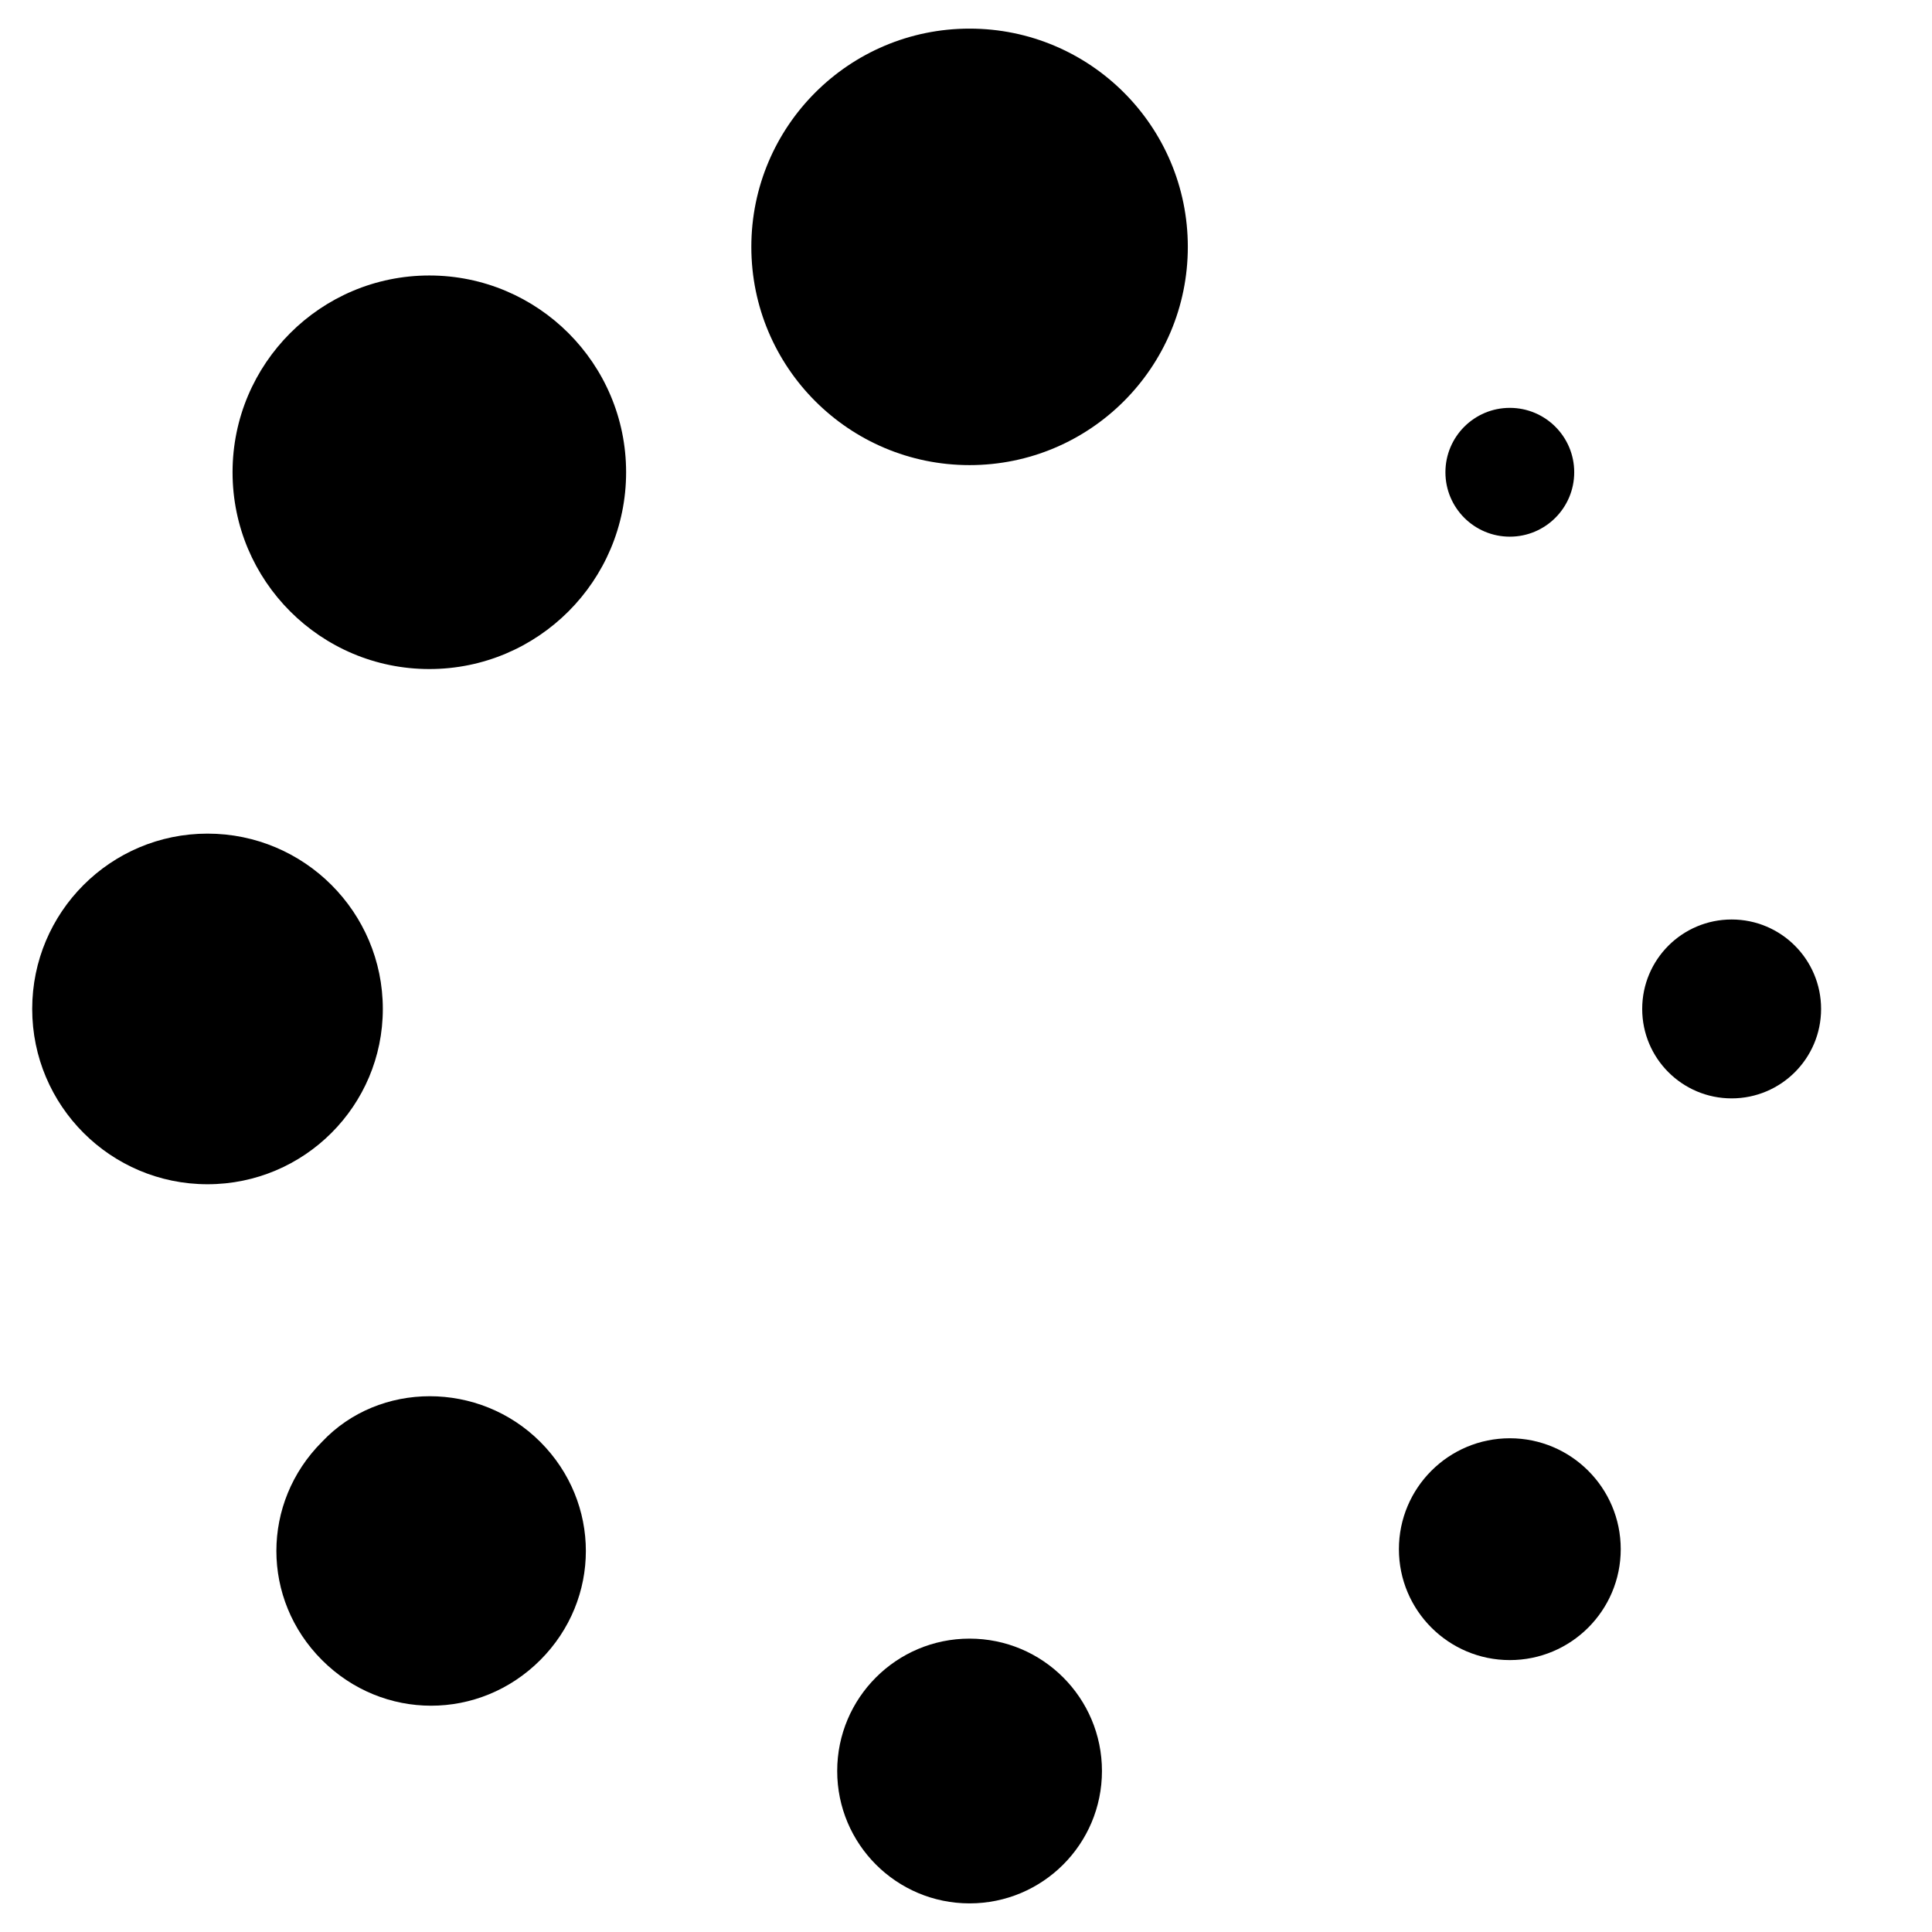
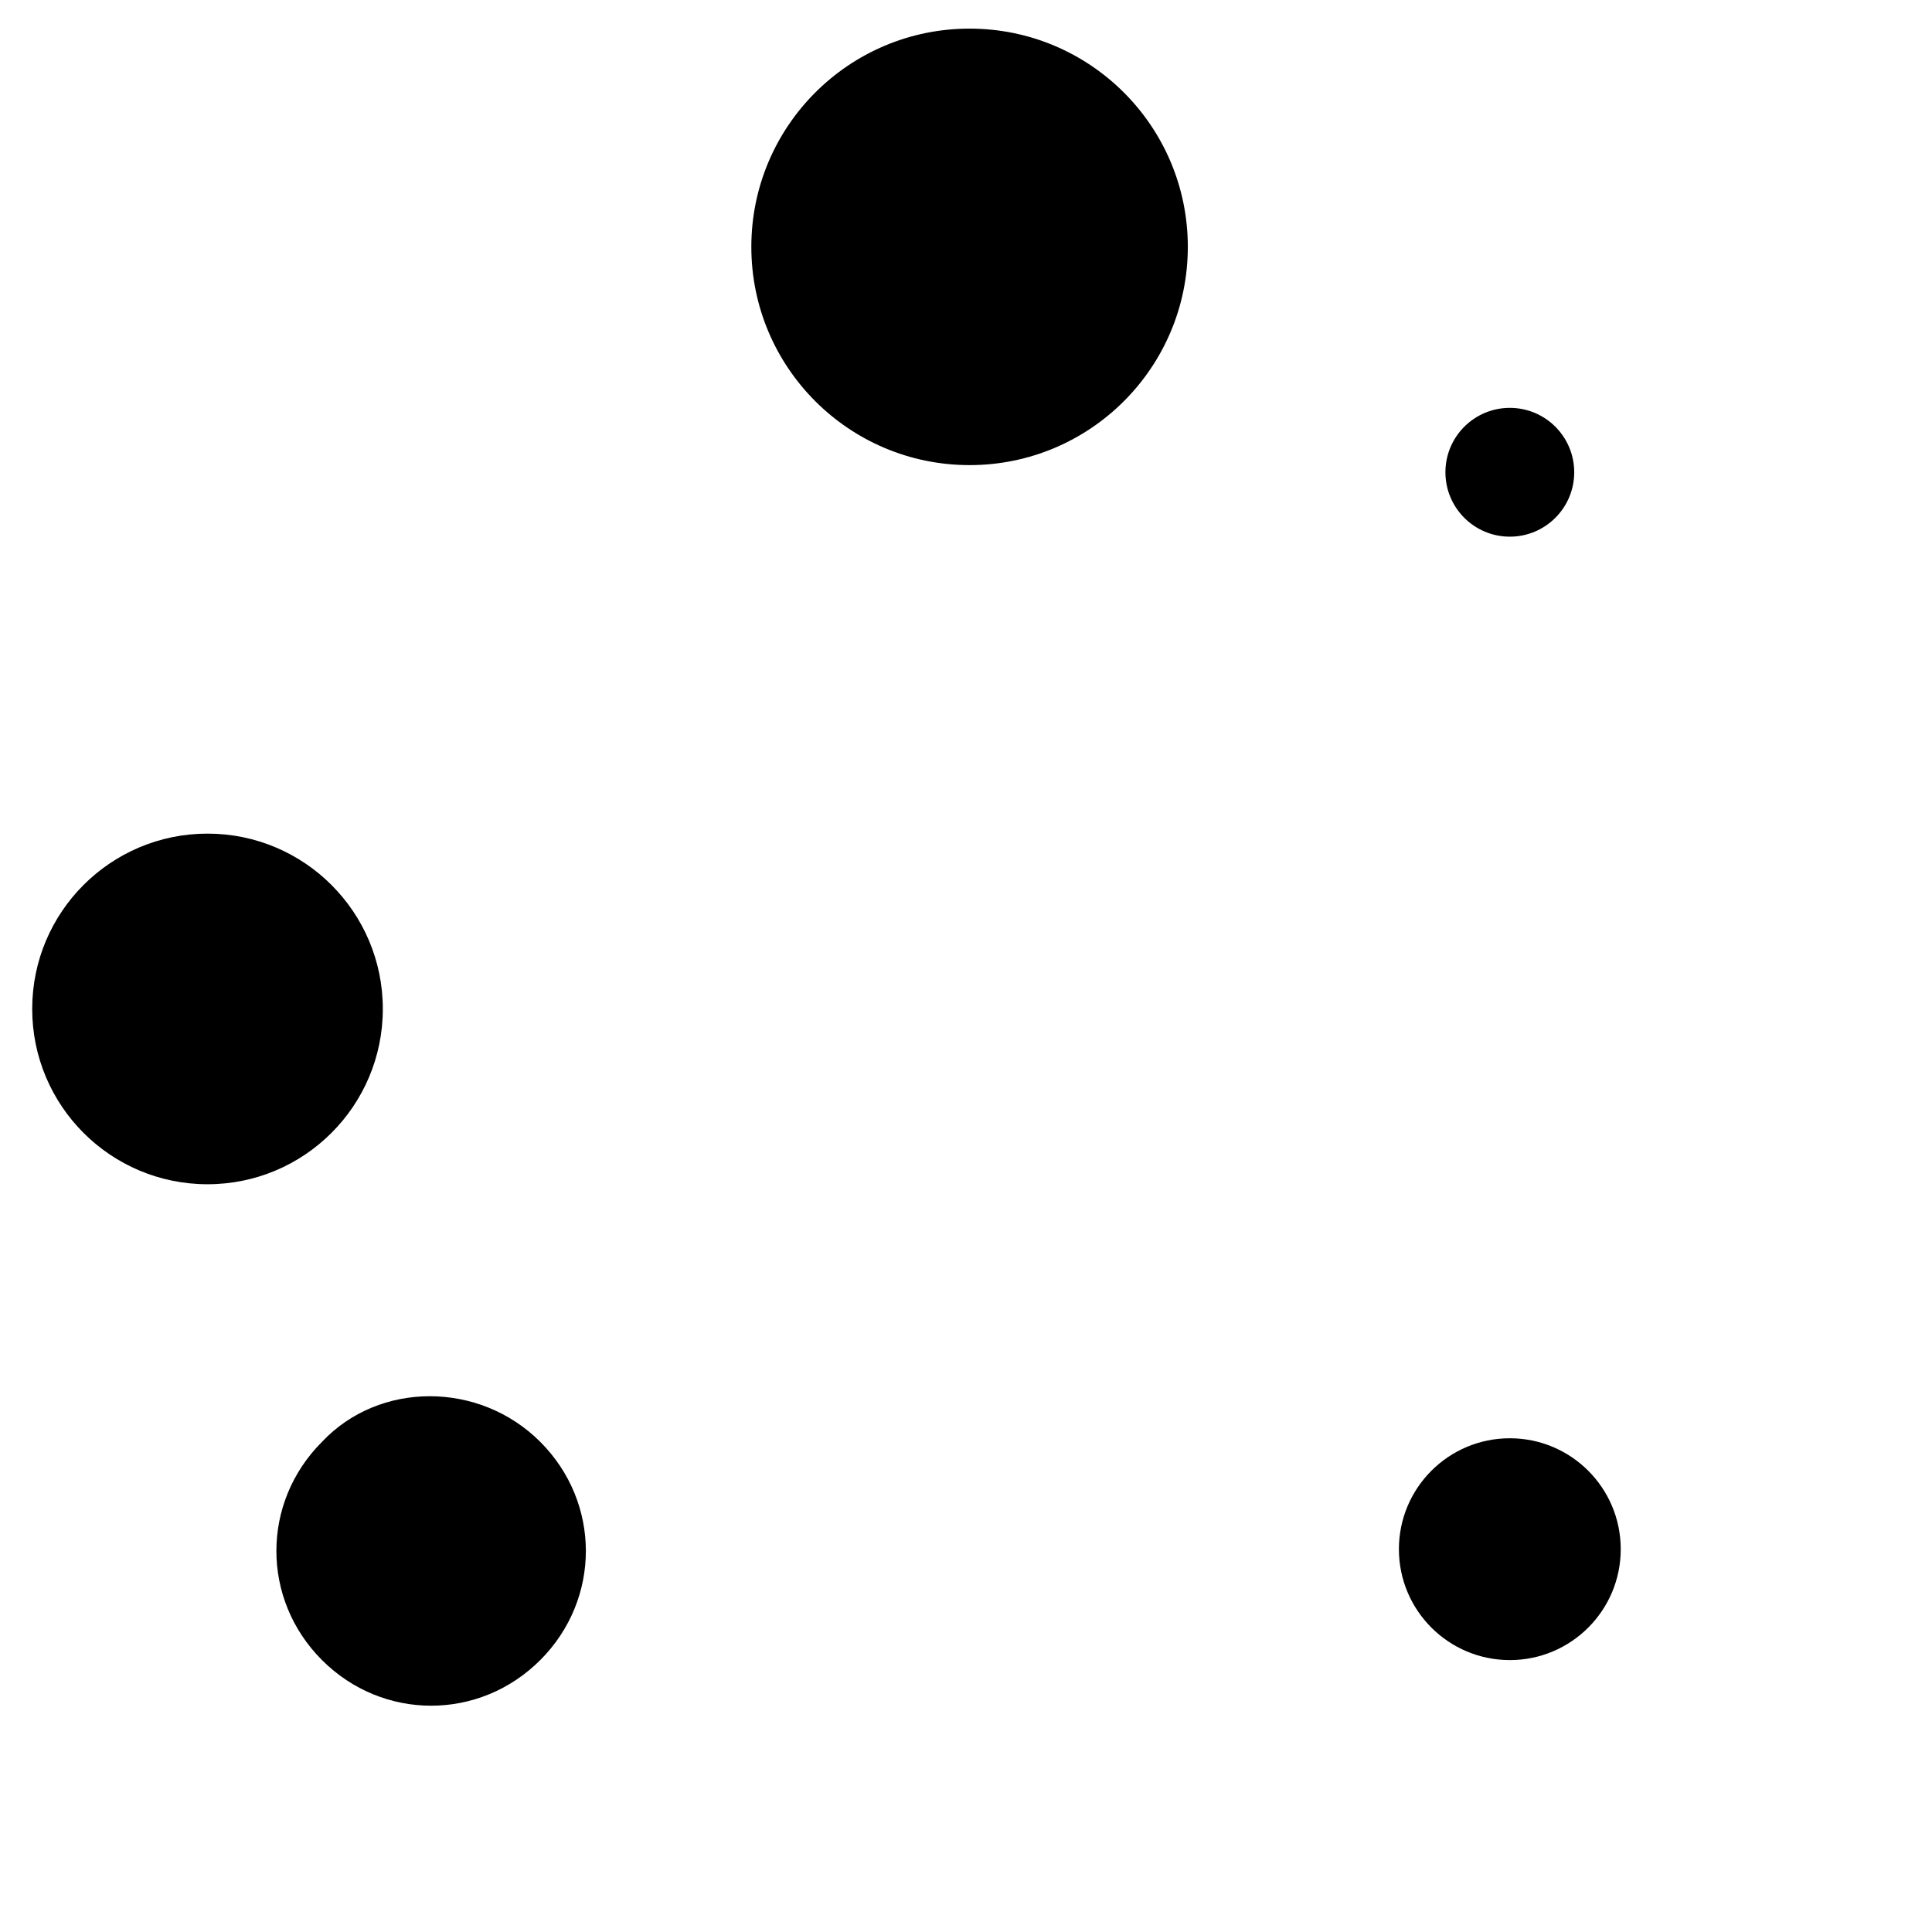
<svg xmlns="http://www.w3.org/2000/svg" viewBox="0 0 54 54" width="54" height="54" fill="currentColor">
  <g>
    <circle cx="27.1" cy="6.9" r="6.1" />
-     <circle cx="27.1" cy="49.5" r="3.7" />
-     <circle cx="12" cy="13.2" r="5.5" />
    <circle cx="42.2" cy="43.3" r="3.1" />
    <circle cx="5.8" cy="28.2" r="4.9" />
-     <circle cx="48.4" cy="28.2" r="2.5" />
    <path d="M9,40.3c-1.7,1.7-1.7,4.4,0,6.1c1.7,1.7,4.4,1.7,6.1,0c1.7-1.7,1.7-4.4,0-6.1C13.4,38.6,10.6,38.6,9,40.3z" />
    <circle cx="42.2" cy="13.2" r="1.8" />
  </g>
</svg>